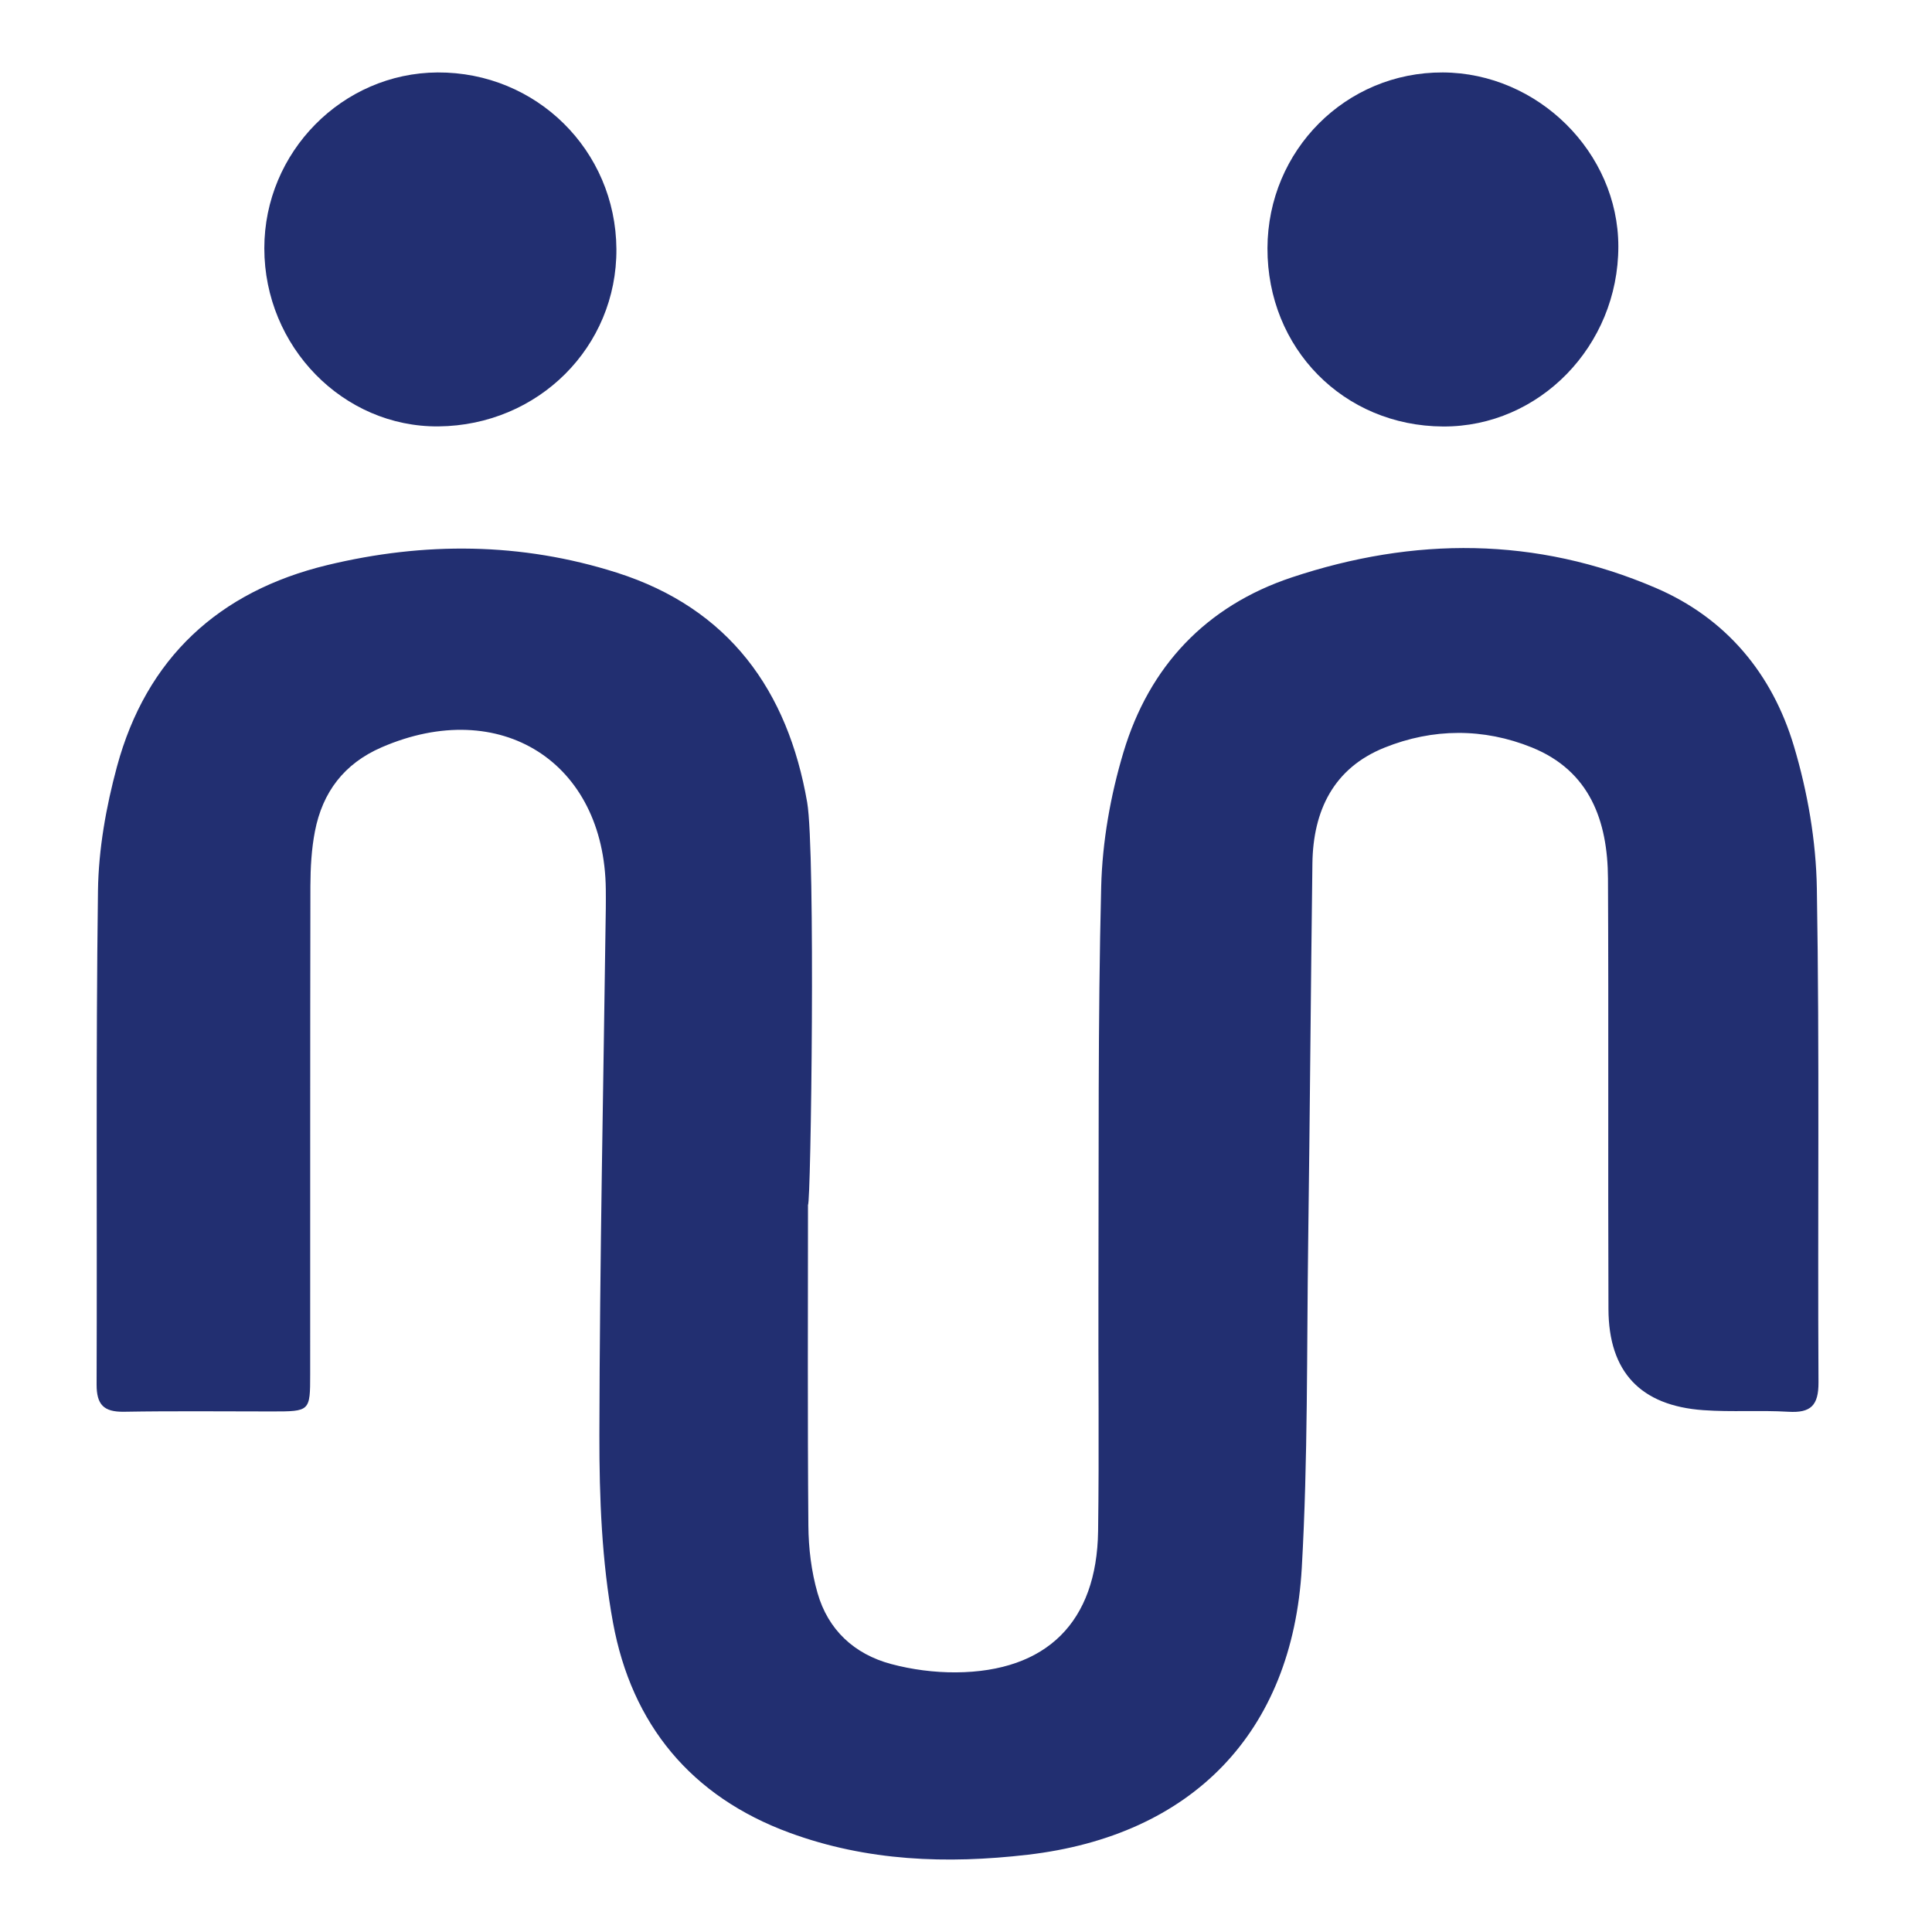
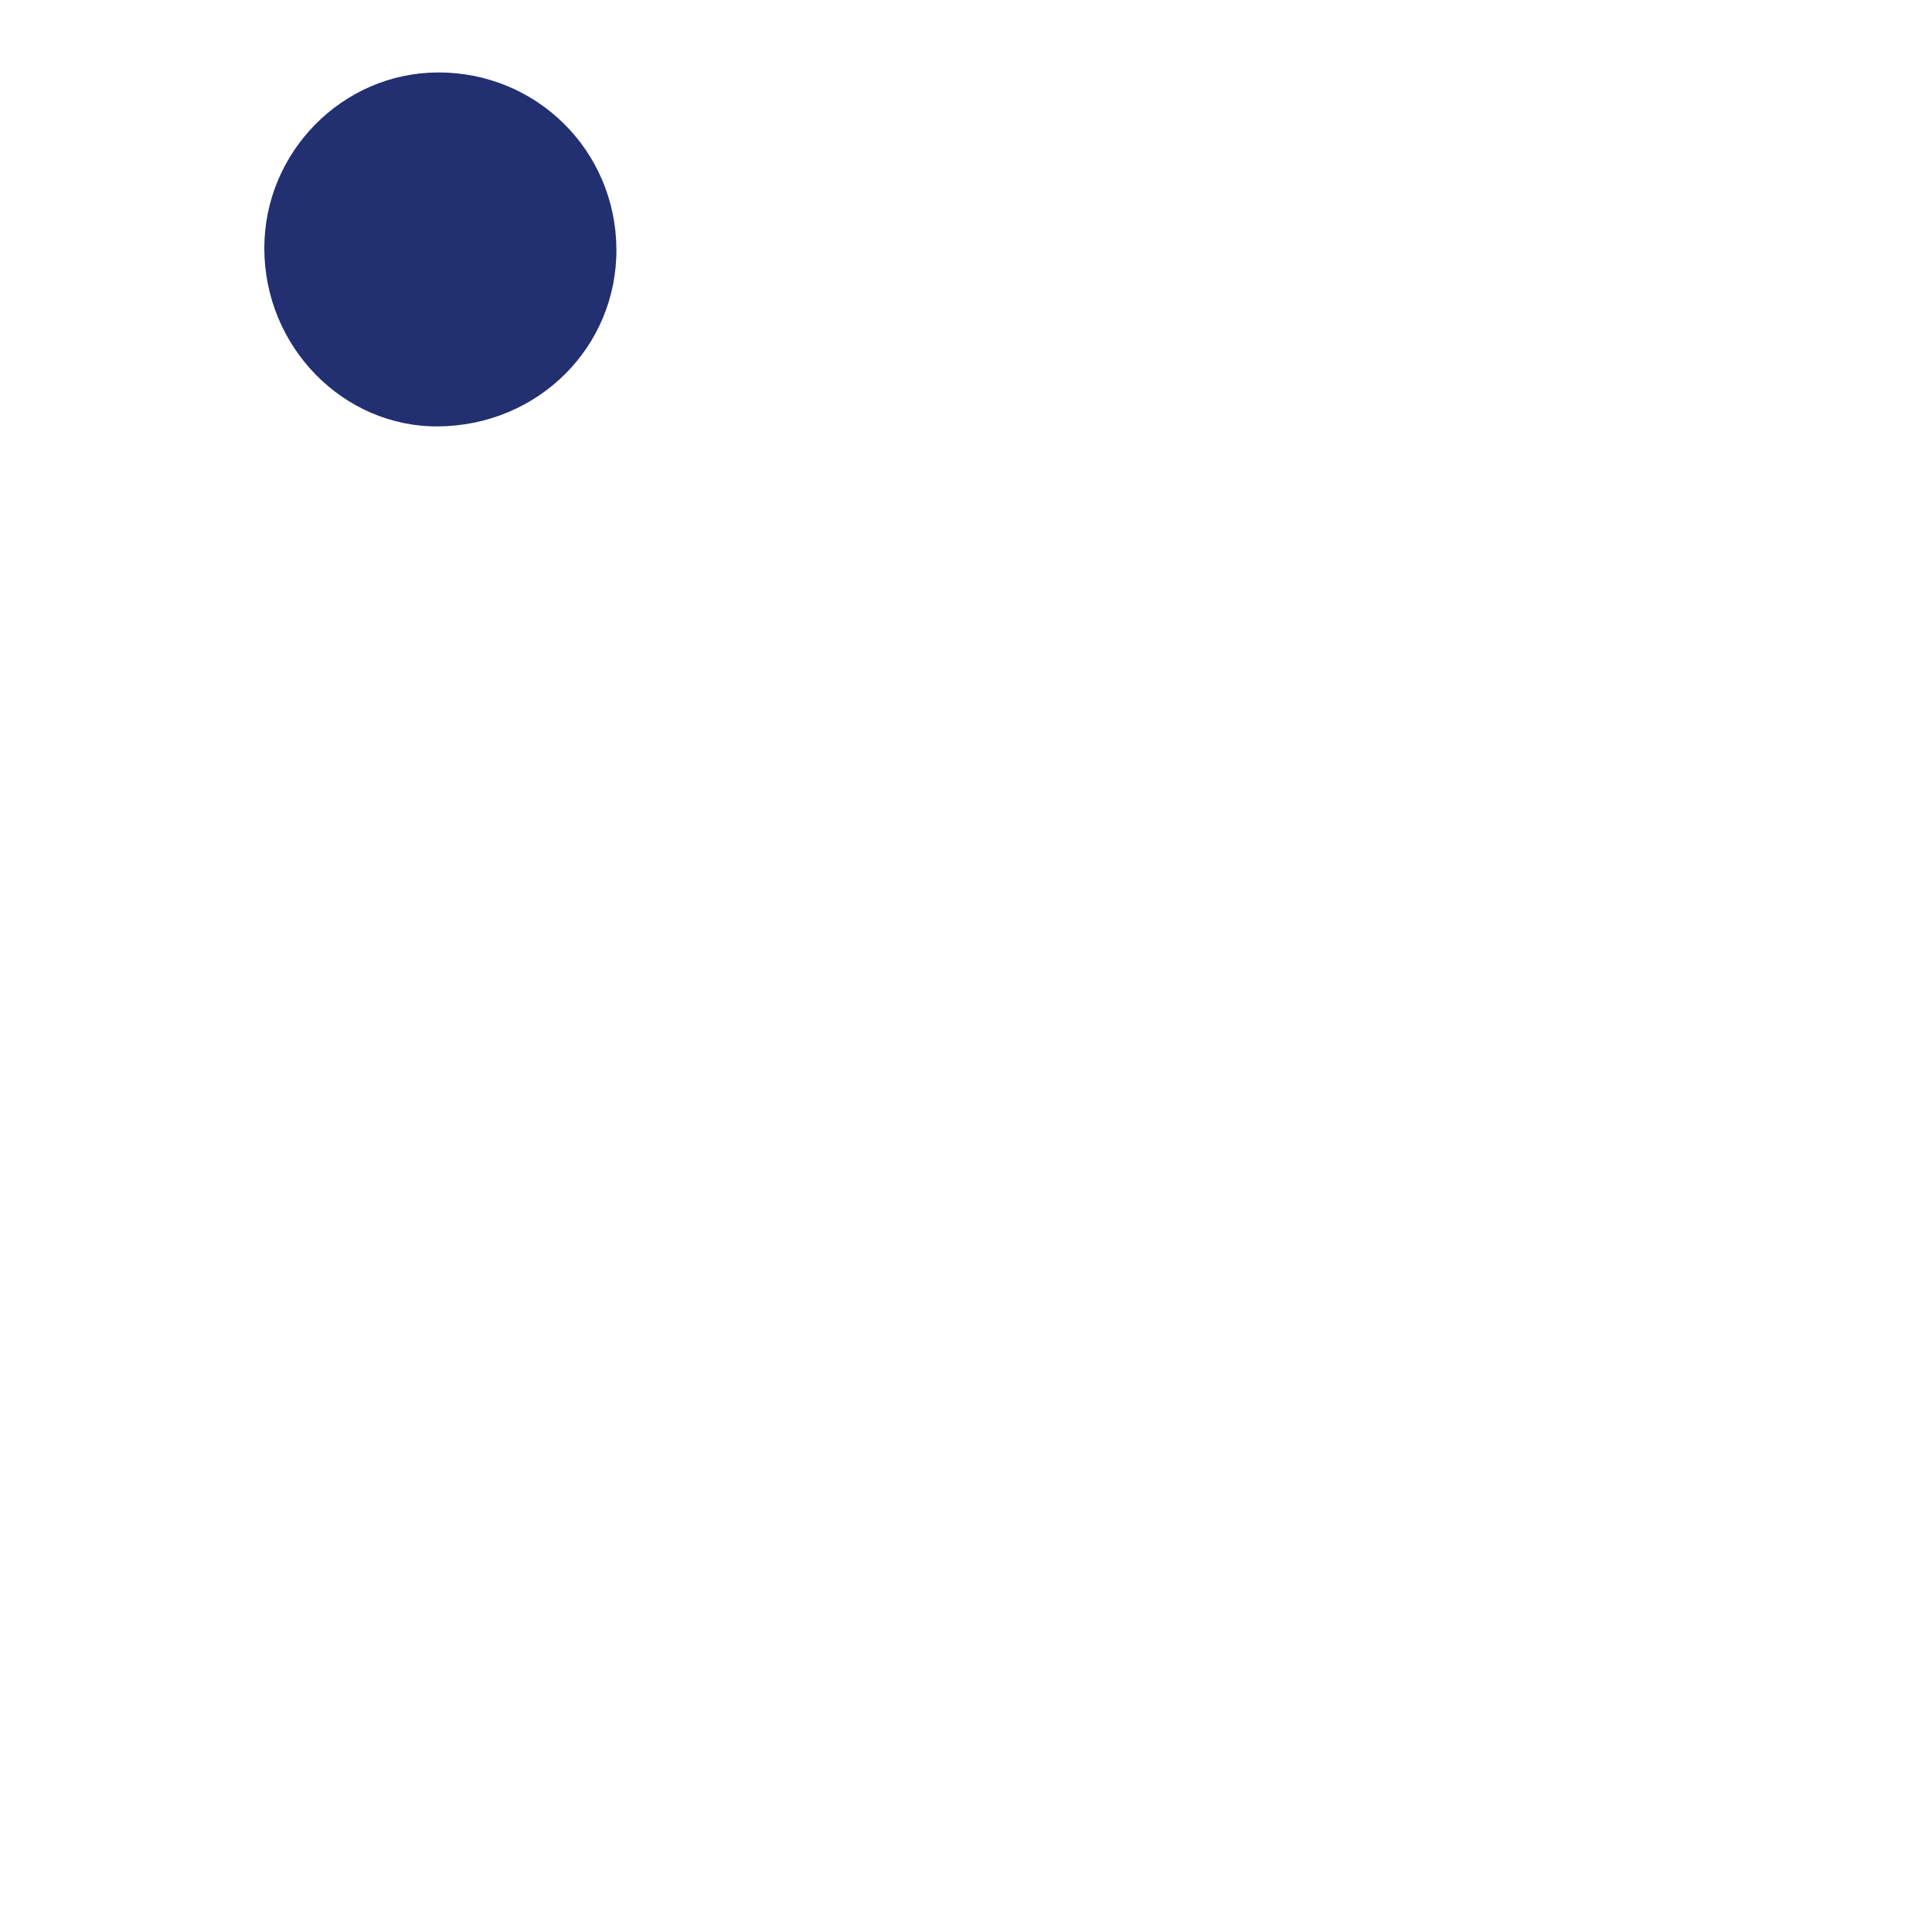
<svg xmlns="http://www.w3.org/2000/svg" width="80" height="80" viewBox="0 0 80 80" fill="none">
-   <path d="M33.457 49.887C33.457 54.314 33.436 58.745 33.473 63.172C33.48 64.106 33.595 65.067 33.852 65.962C34.288 67.489 35.372 68.493 36.894 68.902C37.76 69.134 38.684 69.254 39.582 69.249C43.344 69.222 45.418 67.164 45.47 63.4C45.516 60.069 45.473 56.736 45.484 53.406C45.502 47.842 45.459 42.276 45.598 36.714C45.645 34.847 45.984 32.934 46.522 31.142C47.586 27.593 49.937 25.092 53.486 23.91C58.545 22.224 63.607 22.218 68.559 24.344C71.483 25.598 73.387 27.906 74.28 30.889C74.848 32.789 75.2 34.817 75.232 36.796C75.347 43.609 75.261 50.423 75.3 57.238C75.304 58.202 74.979 58.513 74.05 58.458C72.88 58.388 71.701 58.476 70.533 58.392C67.932 58.208 66.612 56.811 66.603 54.208C66.58 48.264 66.612 42.321 66.583 36.378C66.571 33.99 65.831 31.923 63.432 30.951C61.43 30.14 59.331 30.153 57.332 30.957C55.223 31.803 54.374 33.561 54.344 35.749C54.276 40.972 54.24 46.195 54.169 51.418C54.108 55.921 54.16 60.43 53.904 64.924C53.515 71.76 49.342 76.013 42.551 76.801C39.205 77.19 35.901 77.069 32.698 75.892C28.602 74.388 26.157 71.392 25.385 67.2C24.917 64.658 24.815 62.018 24.819 59.424C24.833 52.156 24.987 44.889 25.085 37.623C25.09 37.357 25.085 37.094 25.085 36.828C25.033 31.553 20.712 28.82 15.809 30.942C14.248 31.616 13.353 32.804 13.04 34.427C12.897 35.163 12.856 35.931 12.853 36.683C12.84 43.421 12.847 50.159 12.844 56.898C12.844 58.445 12.838 58.445 11.254 58.445C9.209 58.445 7.165 58.422 5.122 58.458C4.293 58.467 3.998 58.163 4 57.325C4.025 50.511 3.966 43.696 4.057 36.883C4.08 35.163 4.393 33.409 4.843 31.744C6.058 27.254 9.053 24.485 13.553 23.399C17.565 22.431 21.58 22.452 25.542 23.713C30.195 25.194 32.623 28.604 33.423 33.222C33.775 35.256 33.58 49.887 33.457 49.887Z" fill="#222F71" />
  <path d="M18.122 3C22.209 2.98 25.494 6.224 25.524 10.309C25.551 14.364 22.289 17.617 18.156 17.656C14.21 17.692 10.945 14.355 10.945 10.281C10.943 6.299 14.174 3.021 18.122 3Z" fill="#222F71" />
-   <path d="M59.744 3C63.684 3.018 67.01 6.315 67.012 10.206C67.012 14.323 63.74 17.683 59.751 17.66C55.635 17.638 52.47 14.423 52.483 10.274C52.497 6.222 55.73 2.982 59.744 3Z" fill="#222F71" />
</svg>